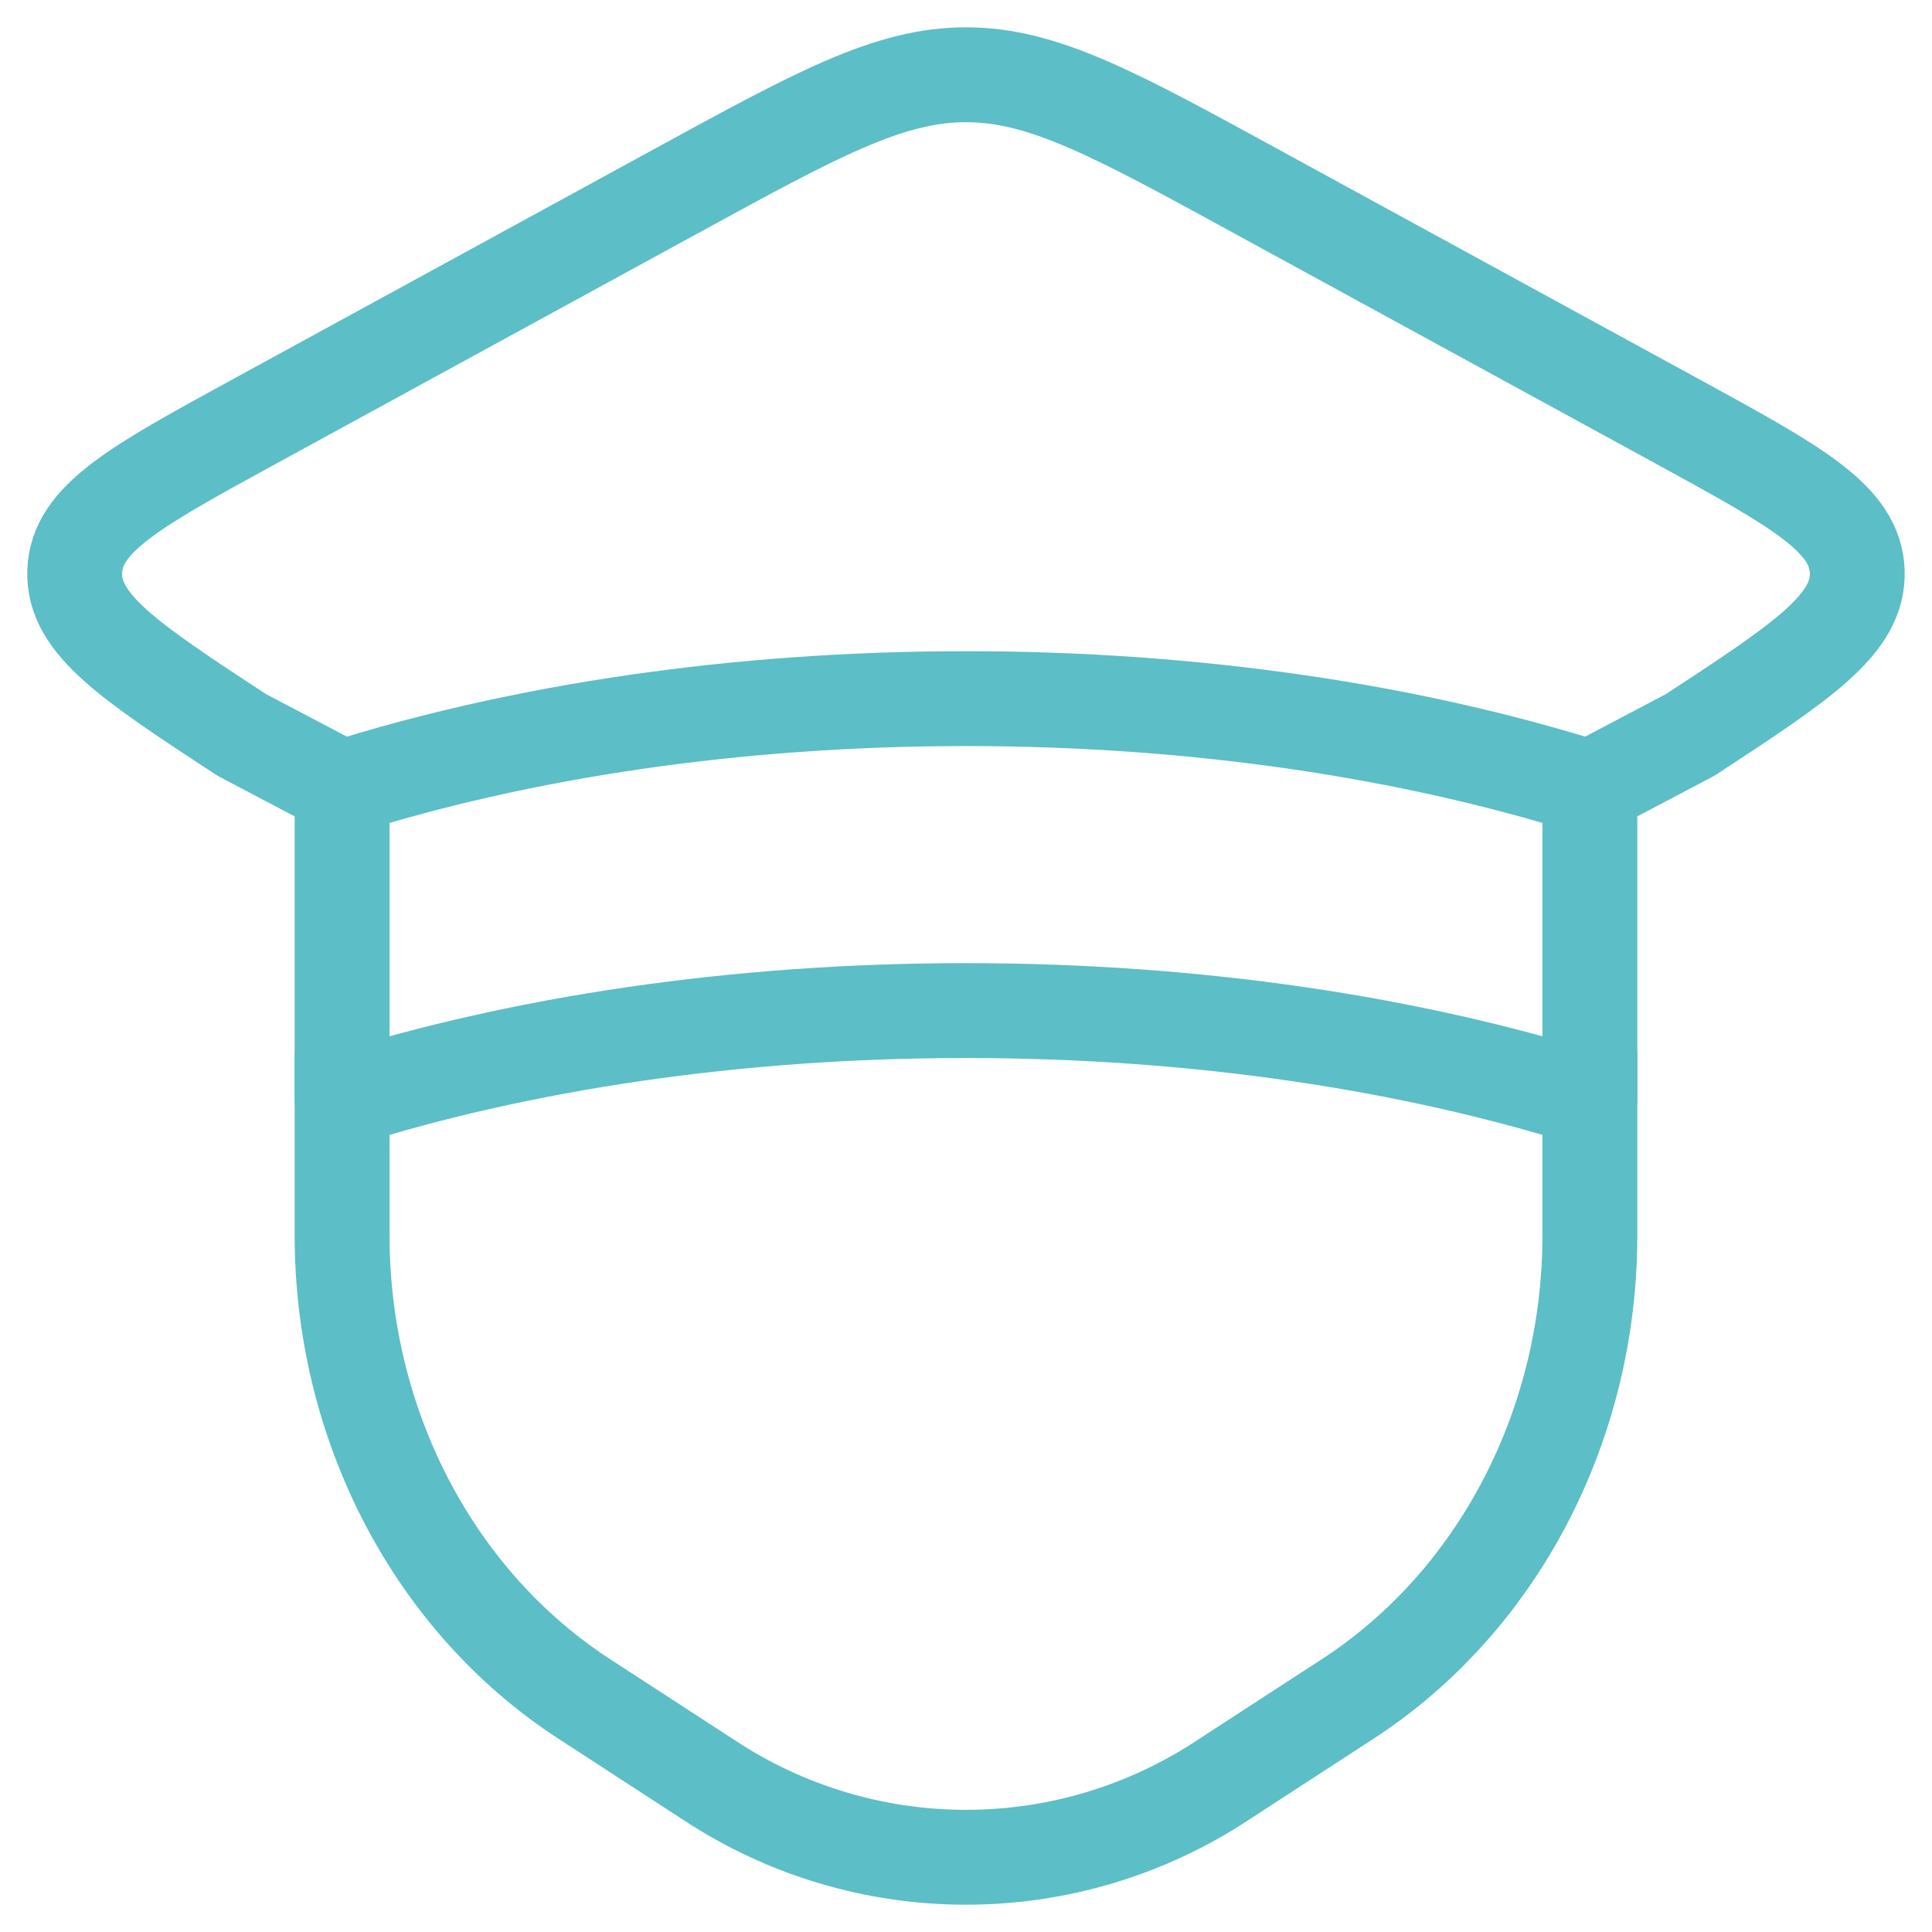
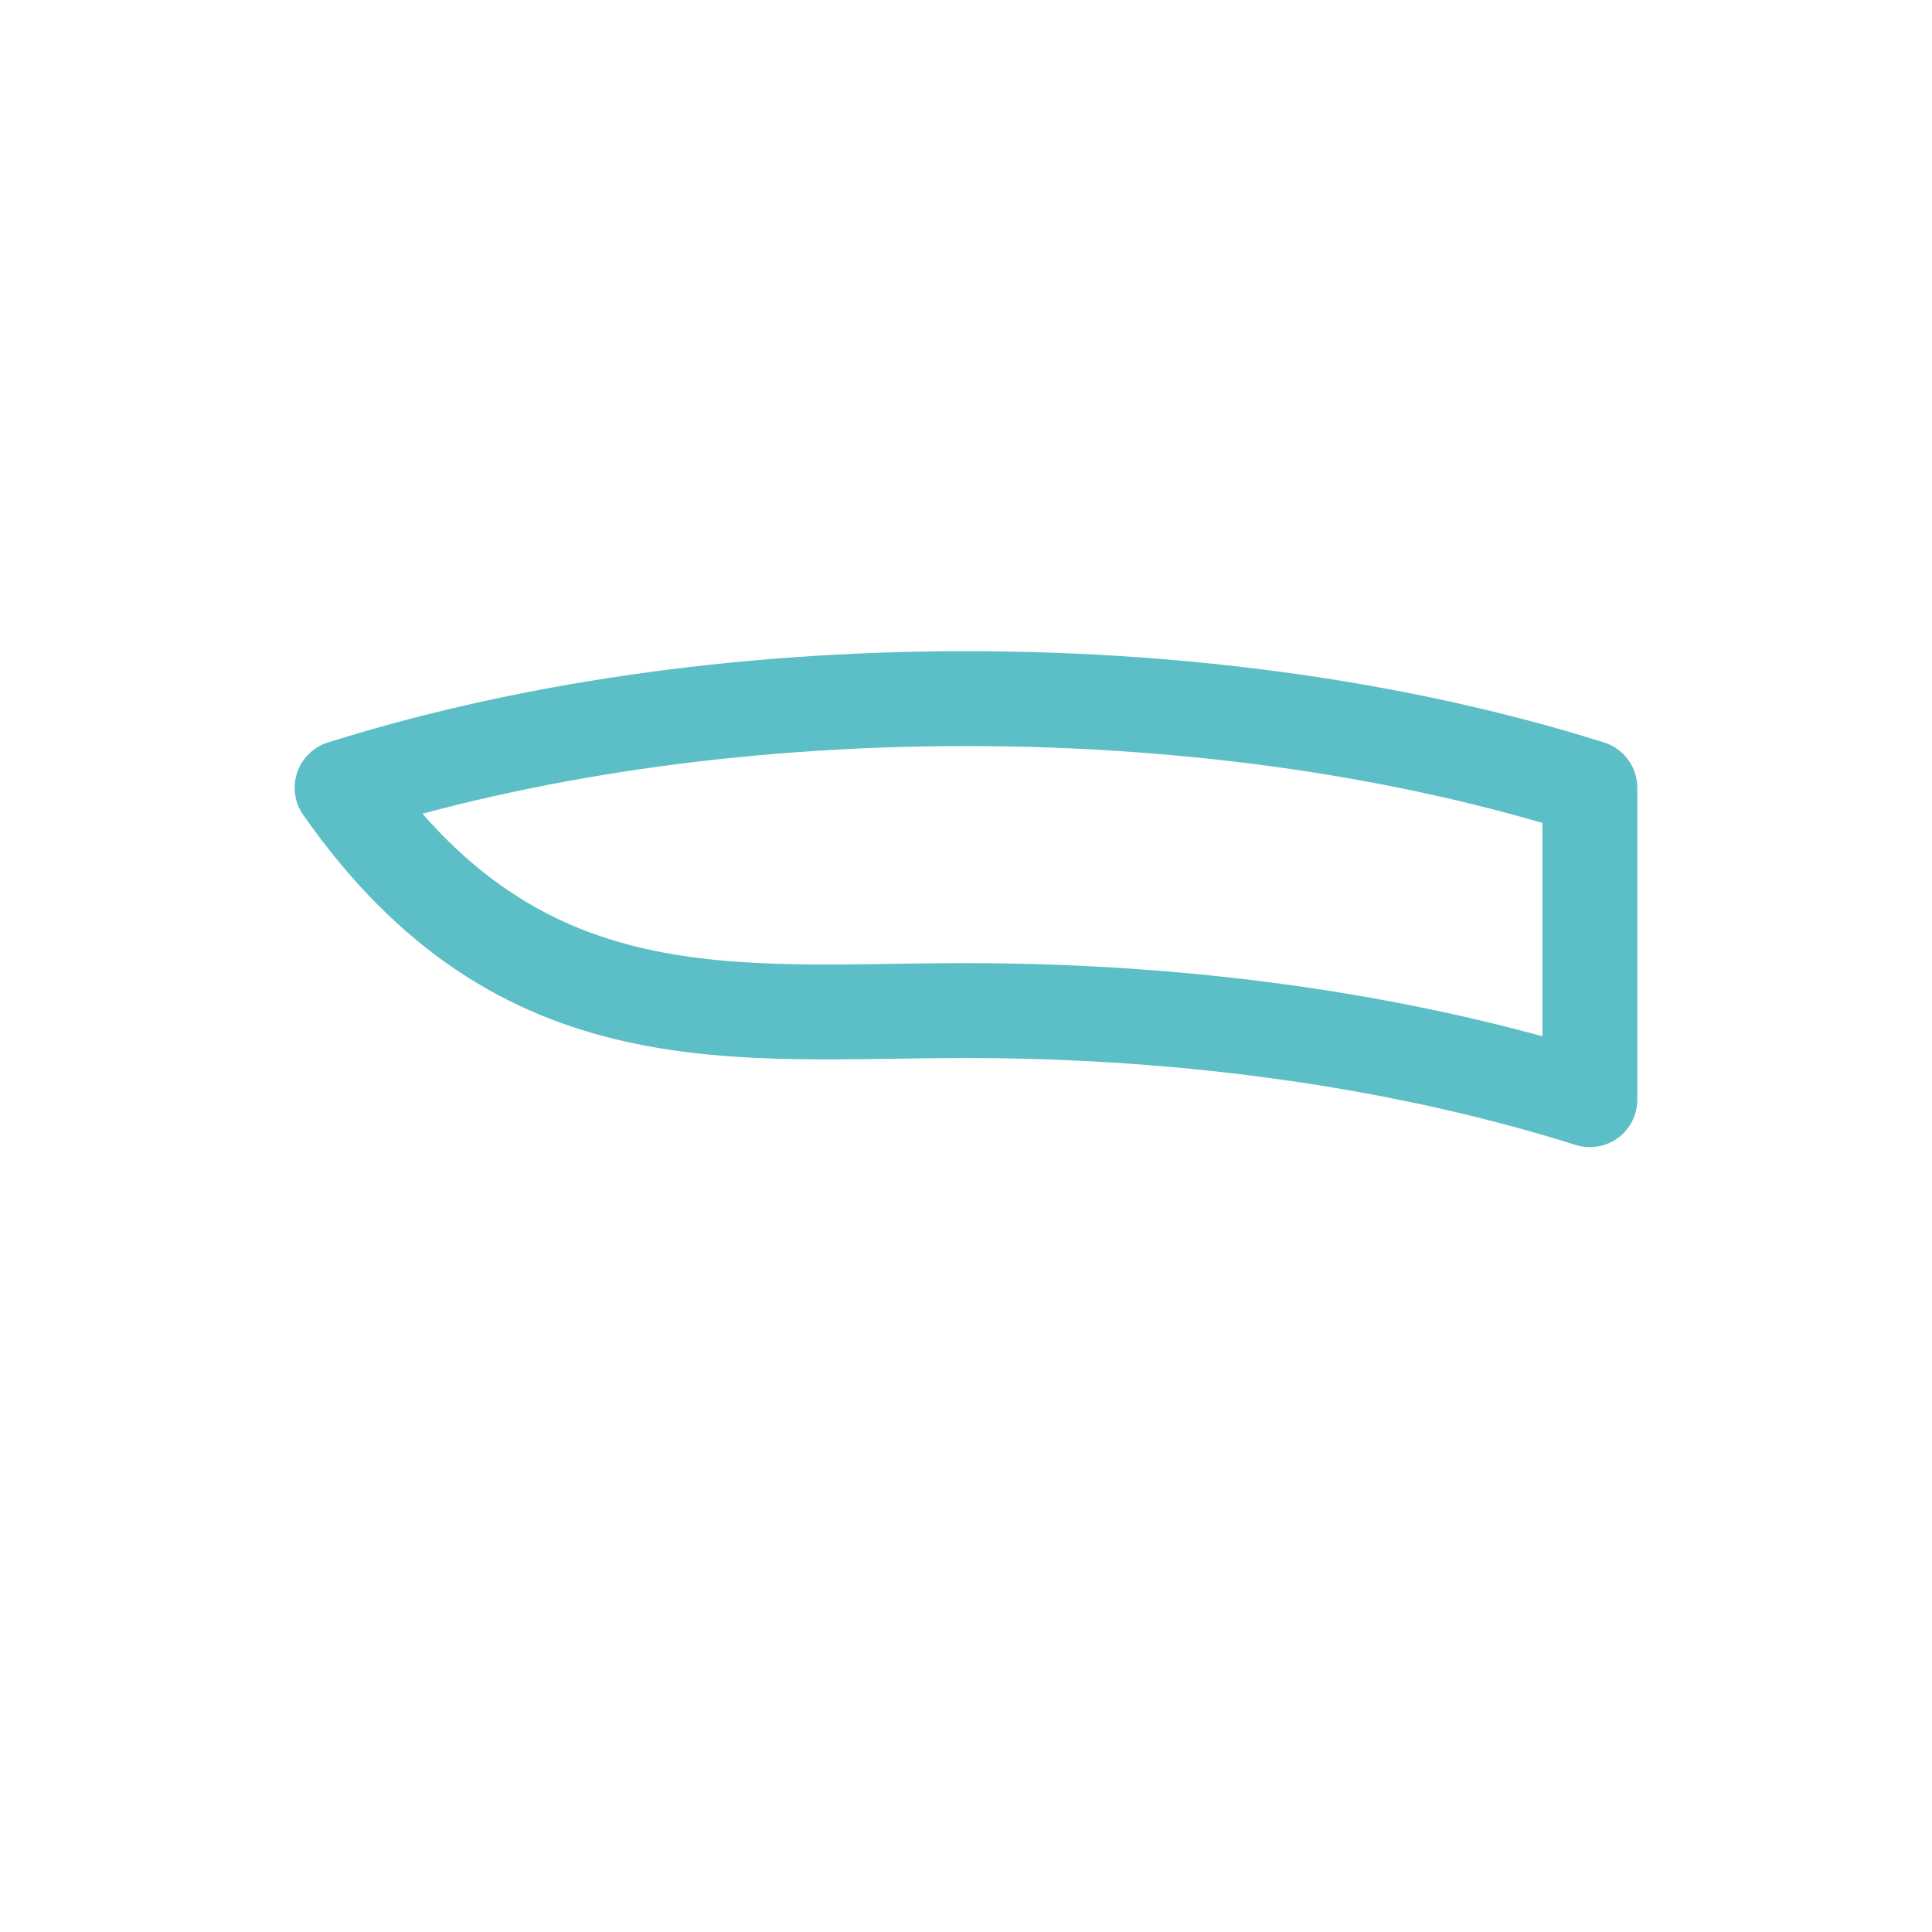
<svg xmlns="http://www.w3.org/2000/svg" width="56" height="56" viewBox="0 0 56 56" fill="none">
-   <path d="M46.083 22.833C40.903 21.201 34.685 20.25 27.999 20.25C21.314 20.25 15.096 21.201 9.916 22.833V31.875C15.096 30.242 21.314 29.292 27.999 29.292C34.685 29.292 40.903 30.242 46.083 31.875V22.833Z" stroke="#5CBEC6" stroke-width="2.75" stroke-linecap="round" stroke-linejoin="round" />
-   <path d="M46.083 30.583V35.809C46.083 41.315 43.417 46.417 39.059 49.248L35.442 51.599C33.234 53.056 30.646 53.834 28 53.834C25.353 53.834 22.765 53.056 20.557 51.599L16.94 49.248C12.582 46.419 9.916 41.317 9.916 35.809V30.583M46.083 22.833L48.992 21.301C52.255 19.165 53.885 18.093 53.833 16.564C53.779 15.034 52.076 14.104 48.674 12.244L36.46 5.572C32.309 3.301 30.234 2.167 28 2.167C25.765 2.167 23.691 3.303 19.539 5.572L7.328 12.242C3.923 14.104 2.218 15.034 2.166 16.564C2.115 18.093 3.742 19.162 7.005 21.301L9.916 22.833" stroke="#5CBEC6" stroke-width="2.75" stroke-linecap="round" stroke-linejoin="round" />
+   <path d="M46.083 22.833C40.903 21.201 34.685 20.25 27.999 20.25C21.314 20.25 15.096 21.201 9.916 22.833C15.096 30.242 21.314 29.292 27.999 29.292C34.685 29.292 40.903 30.242 46.083 31.875V22.833Z" stroke="#5CBEC6" stroke-width="2.75" stroke-linecap="round" stroke-linejoin="round" />
</svg>